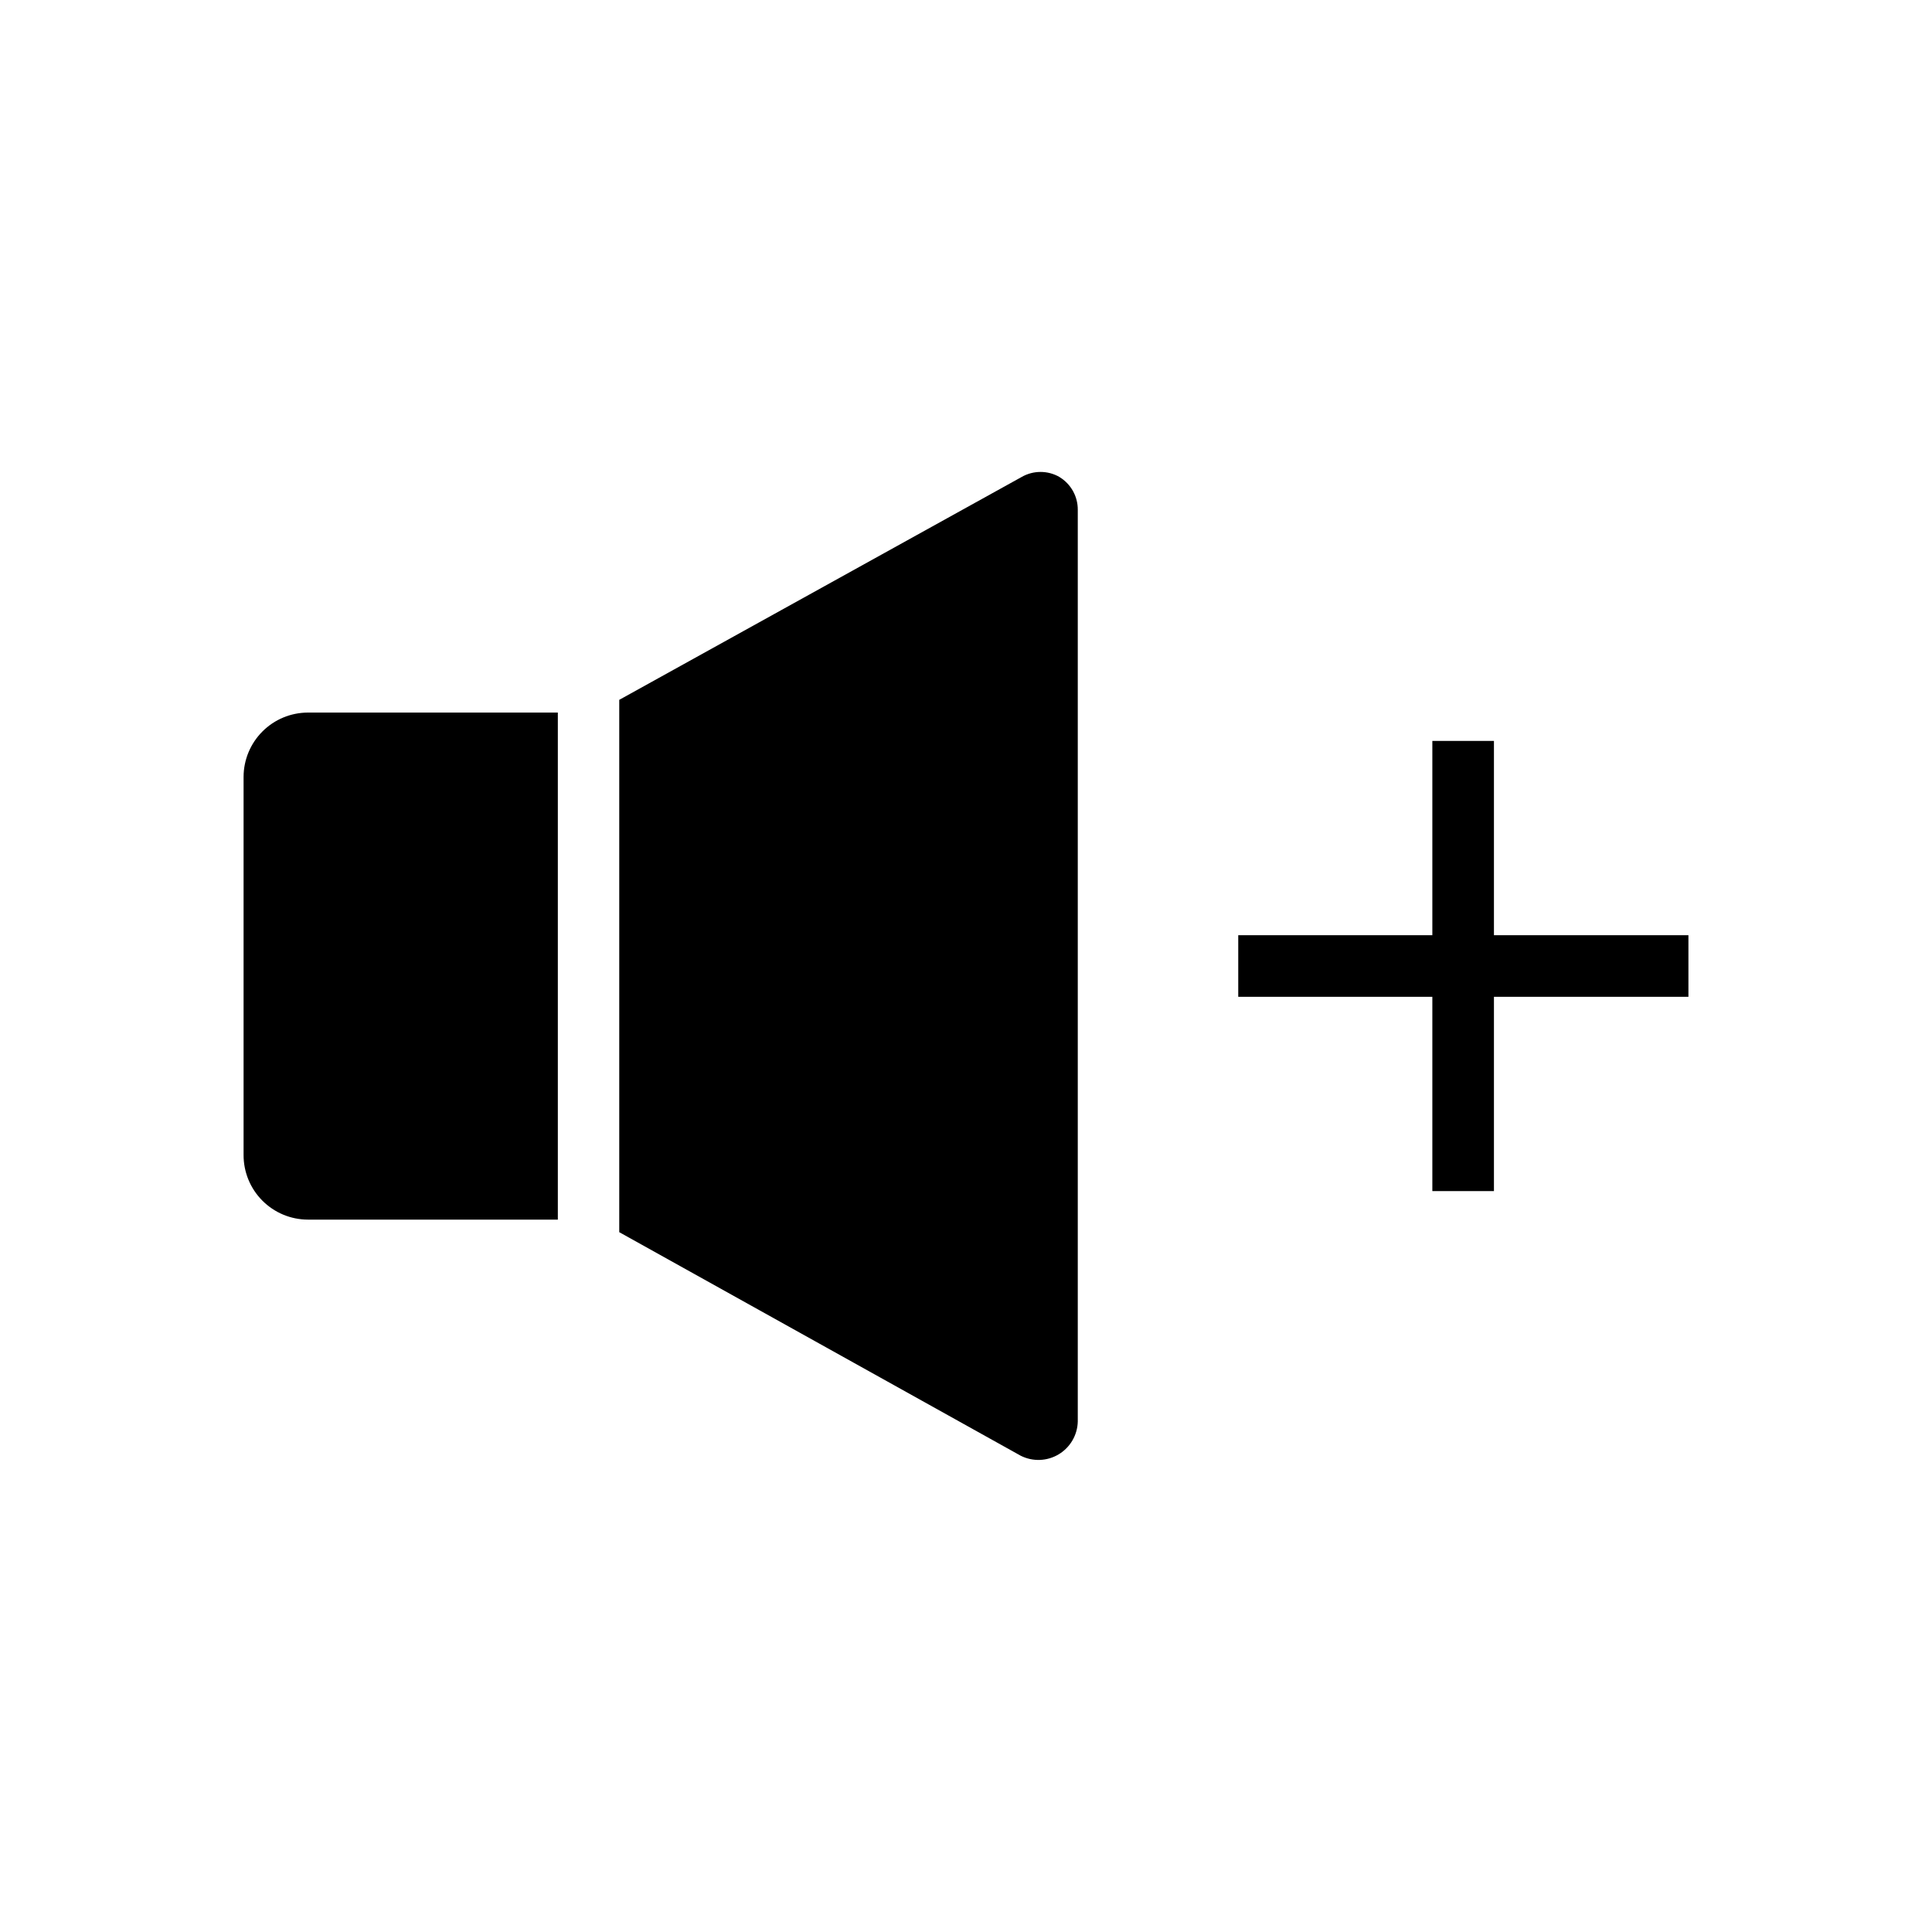
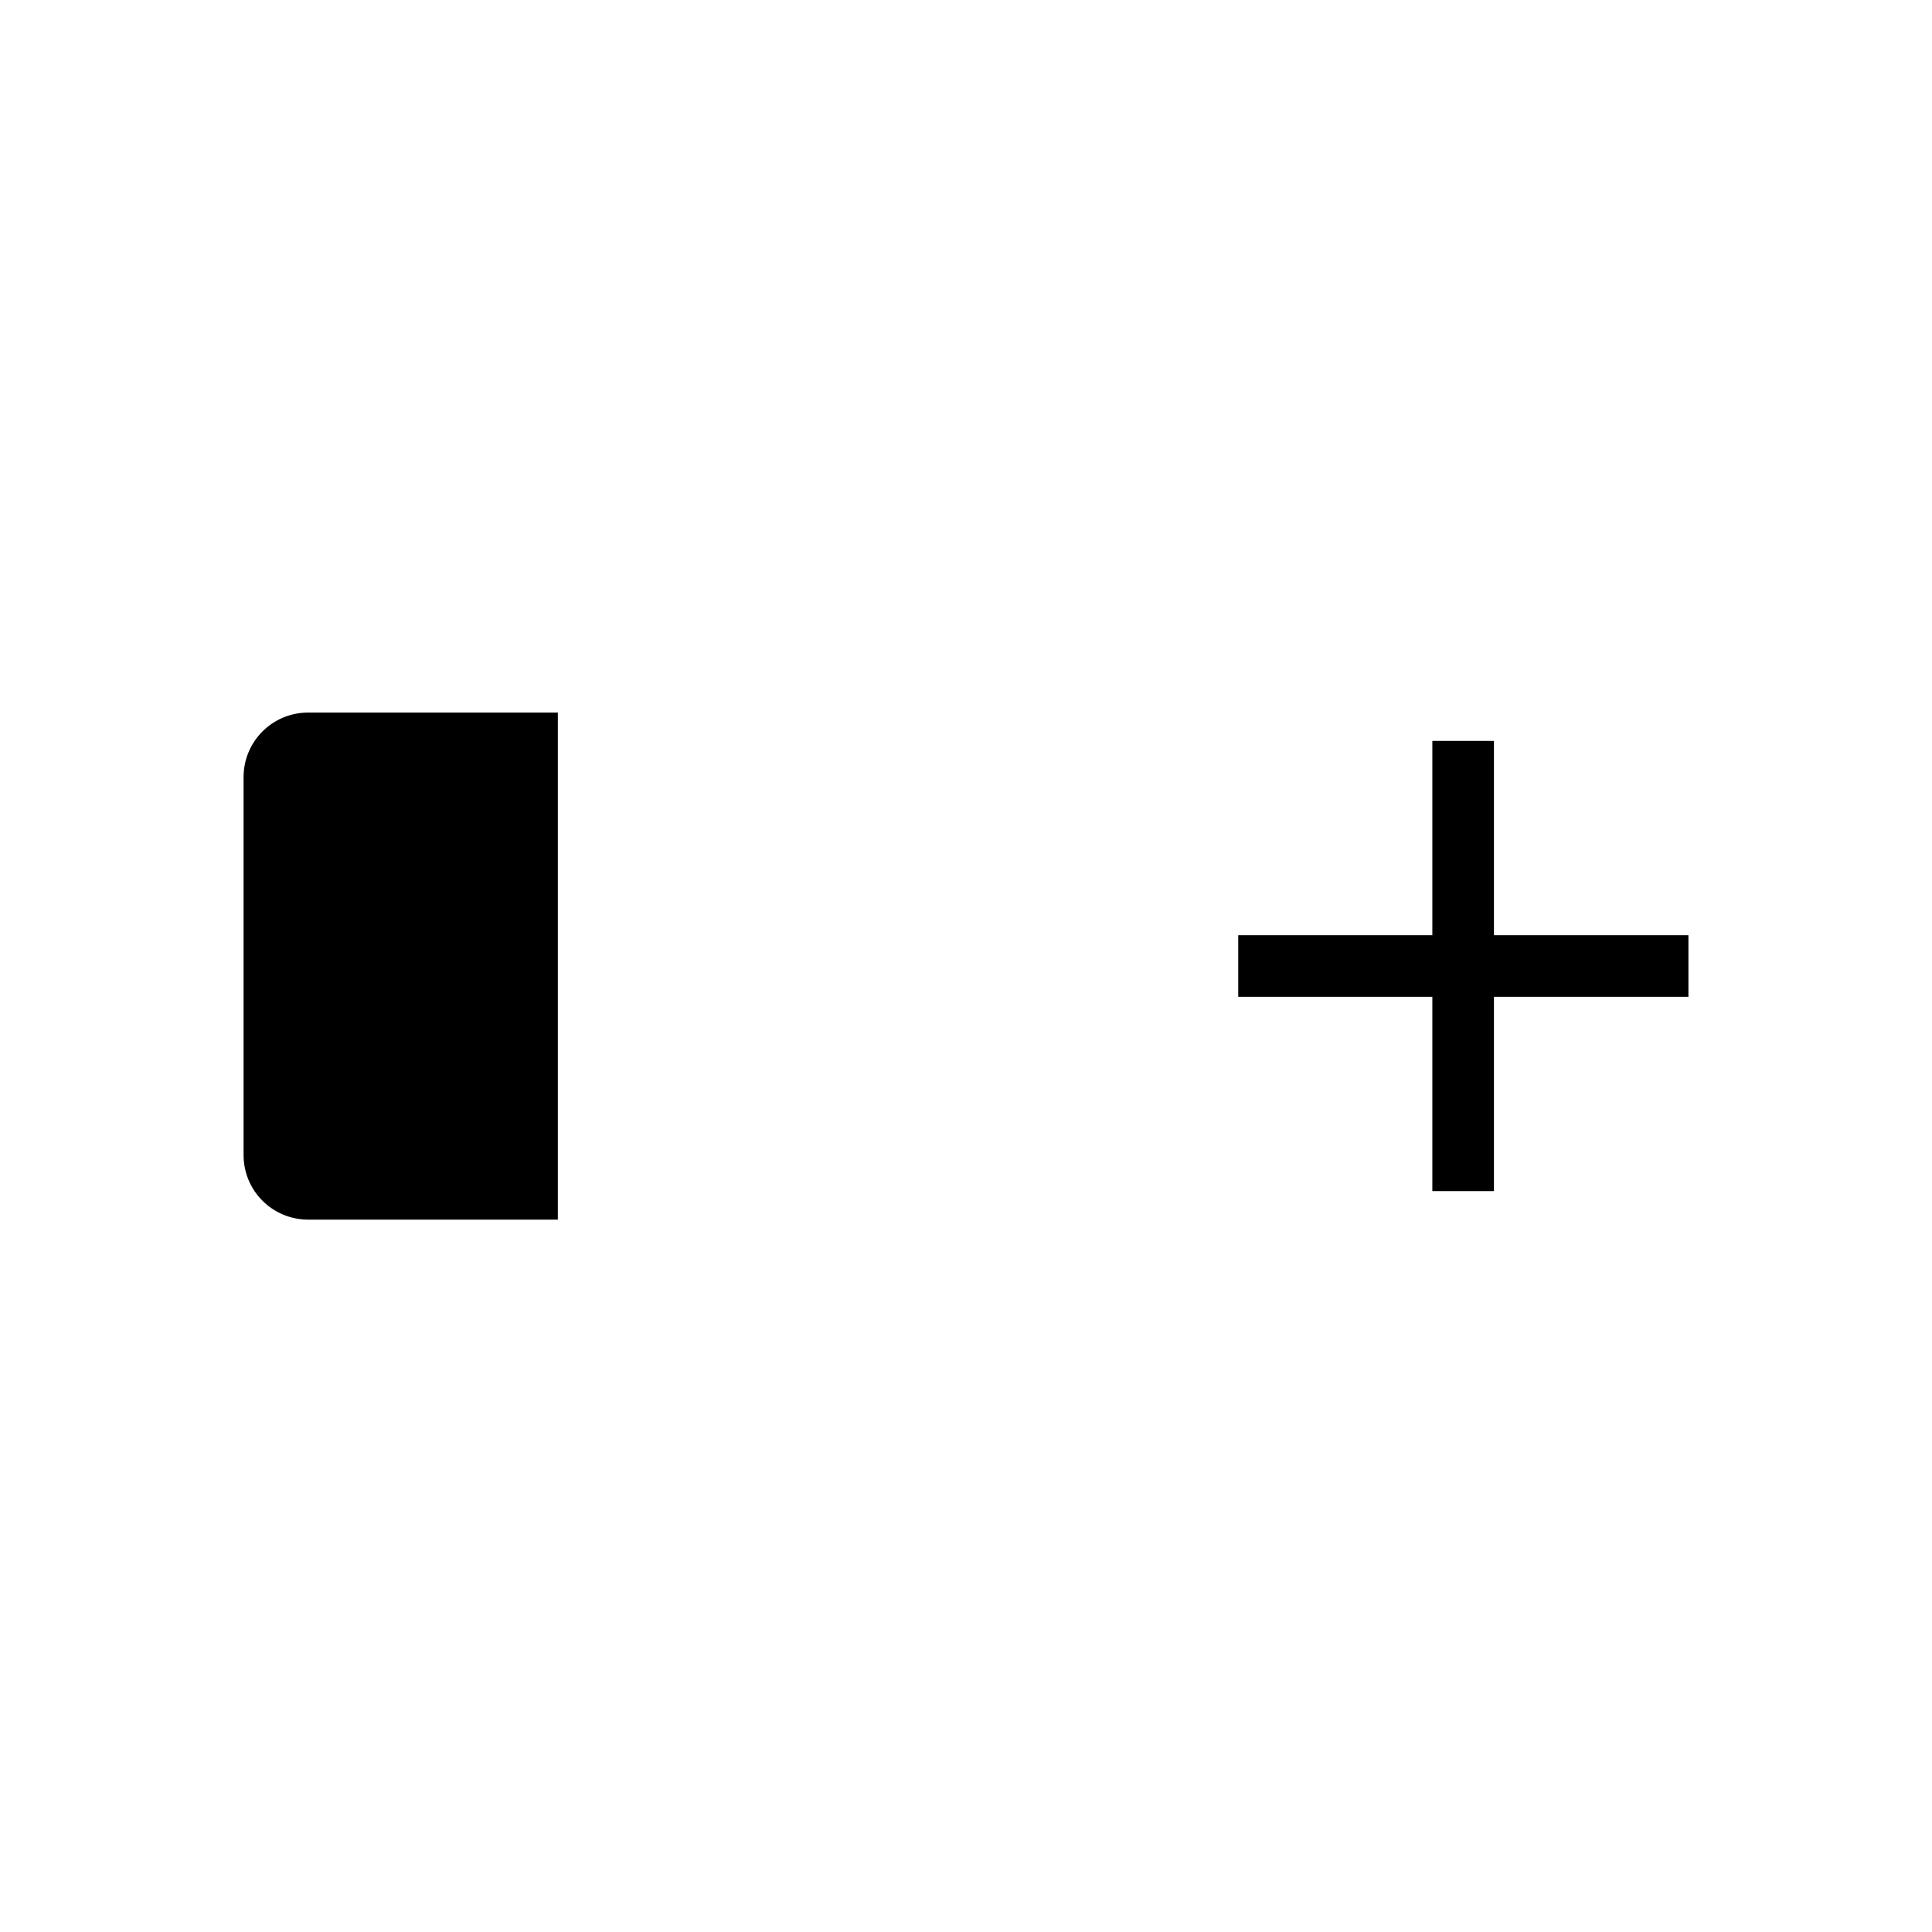
<svg xmlns="http://www.w3.org/2000/svg" fill="#000000" width="800px" height="800px" version="1.1" viewBox="144 144 512 512">
  <g>
-     <path d="m424.79 270.42c-3.117-1.801-6.957-1.801-10.074 0l-106.61 59.047v141.07l106.4 59.25c3.195 1.605 6.988 1.465 10.055-0.375s4.977-5.121 5.059-8.695v-241.62c0.023-3.539-1.812-6.828-4.836-8.668z" />
    <path d="m208.55 349.87v100.21c-0.012 4.527 1.773 8.879 4.969 12.09 3.191 3.215 7.531 5.027 12.059 5.039h66.254v-134.37h-66.254c-4.512 0.016-8.836 1.812-12.023 5.004-3.191 3.191-4.992 7.512-5.004 12.027z" />
    <path d="m591.45 391.84h-51.539v-51.488h-16.324v51.488h-51.438v16.324h51.438v51.488h16.324v-51.488h51.539z" />
  </g>
</svg>